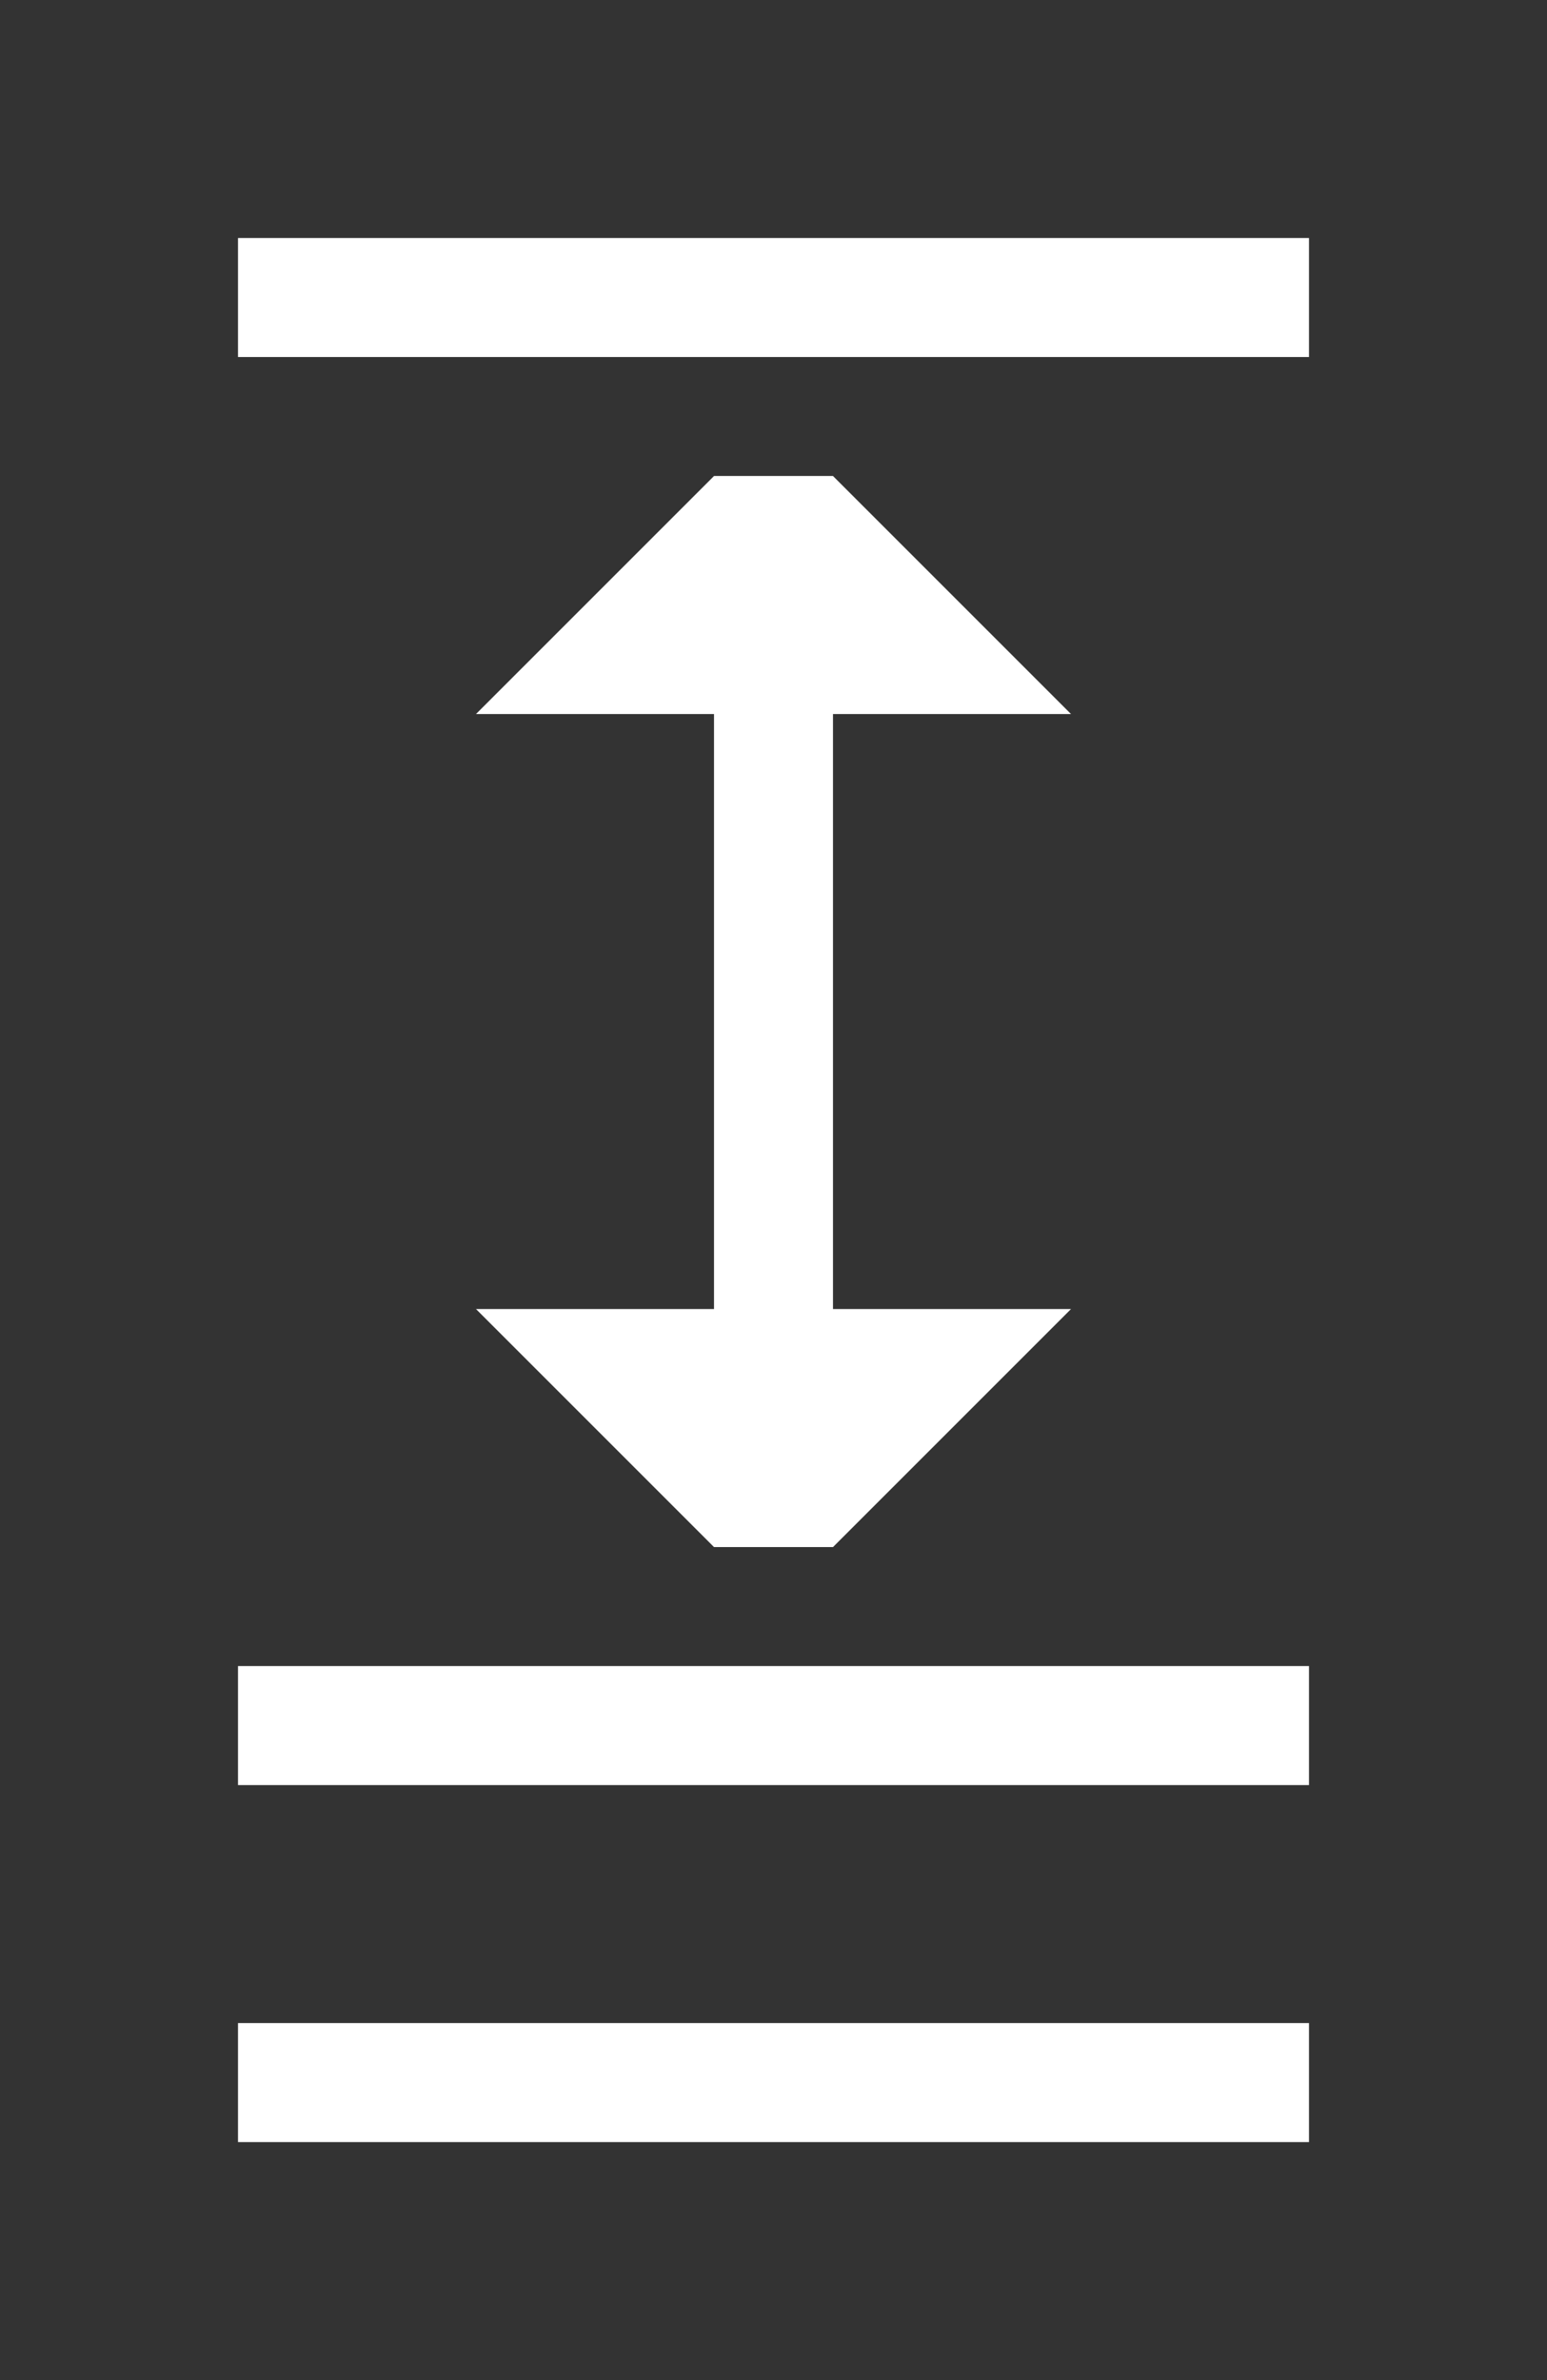
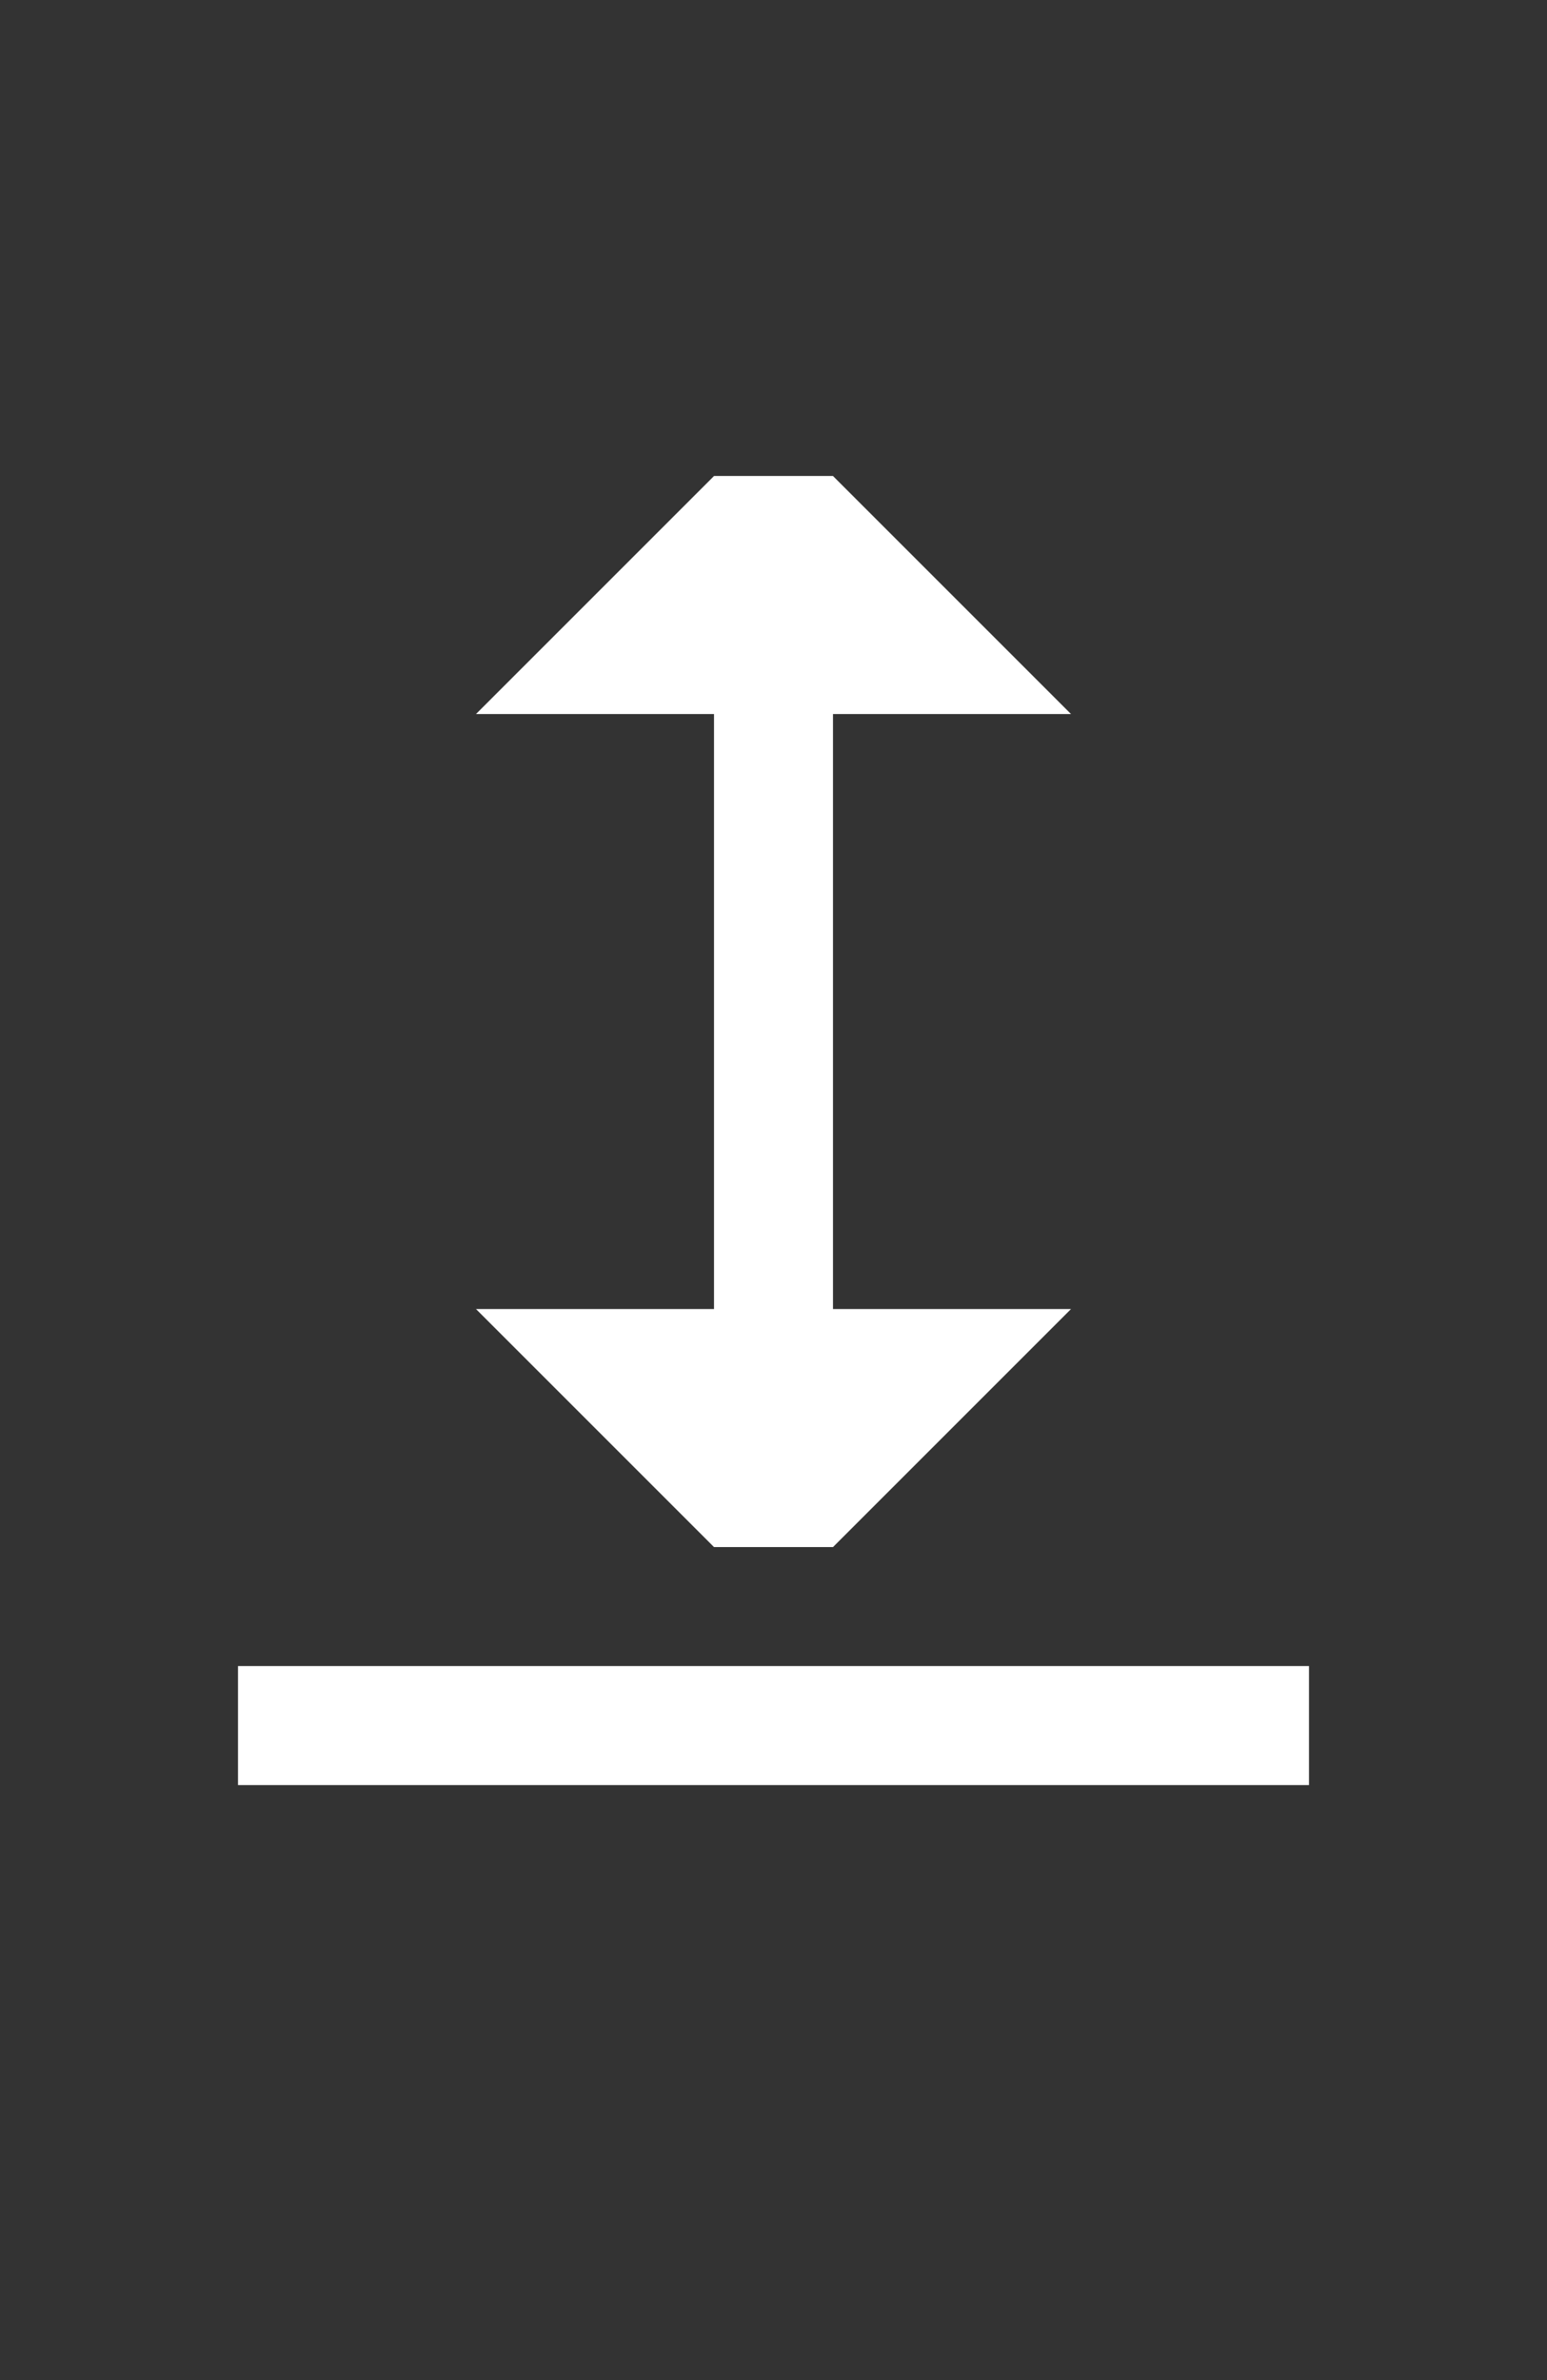
<svg xmlns="http://www.w3.org/2000/svg" enable-background="new 0 0 13 20" height="20" viewBox="0 0 13 20" width="13">
  <rect x="0" y="0" width="13" height="20" fill="#333333" stroke="none" />
  <g fill="#fff">
-     <path d="m2 2h9v1h-9z" />
    <path d="m2 14h9v1h-9z" />
-     <path d="m2 17h9v1h-9z" />
    <path d="m4 11 2 2h1l2-2h-2v-5h2l-2-2h-1l-2 2h2v5z" />
  </g>
</svg>